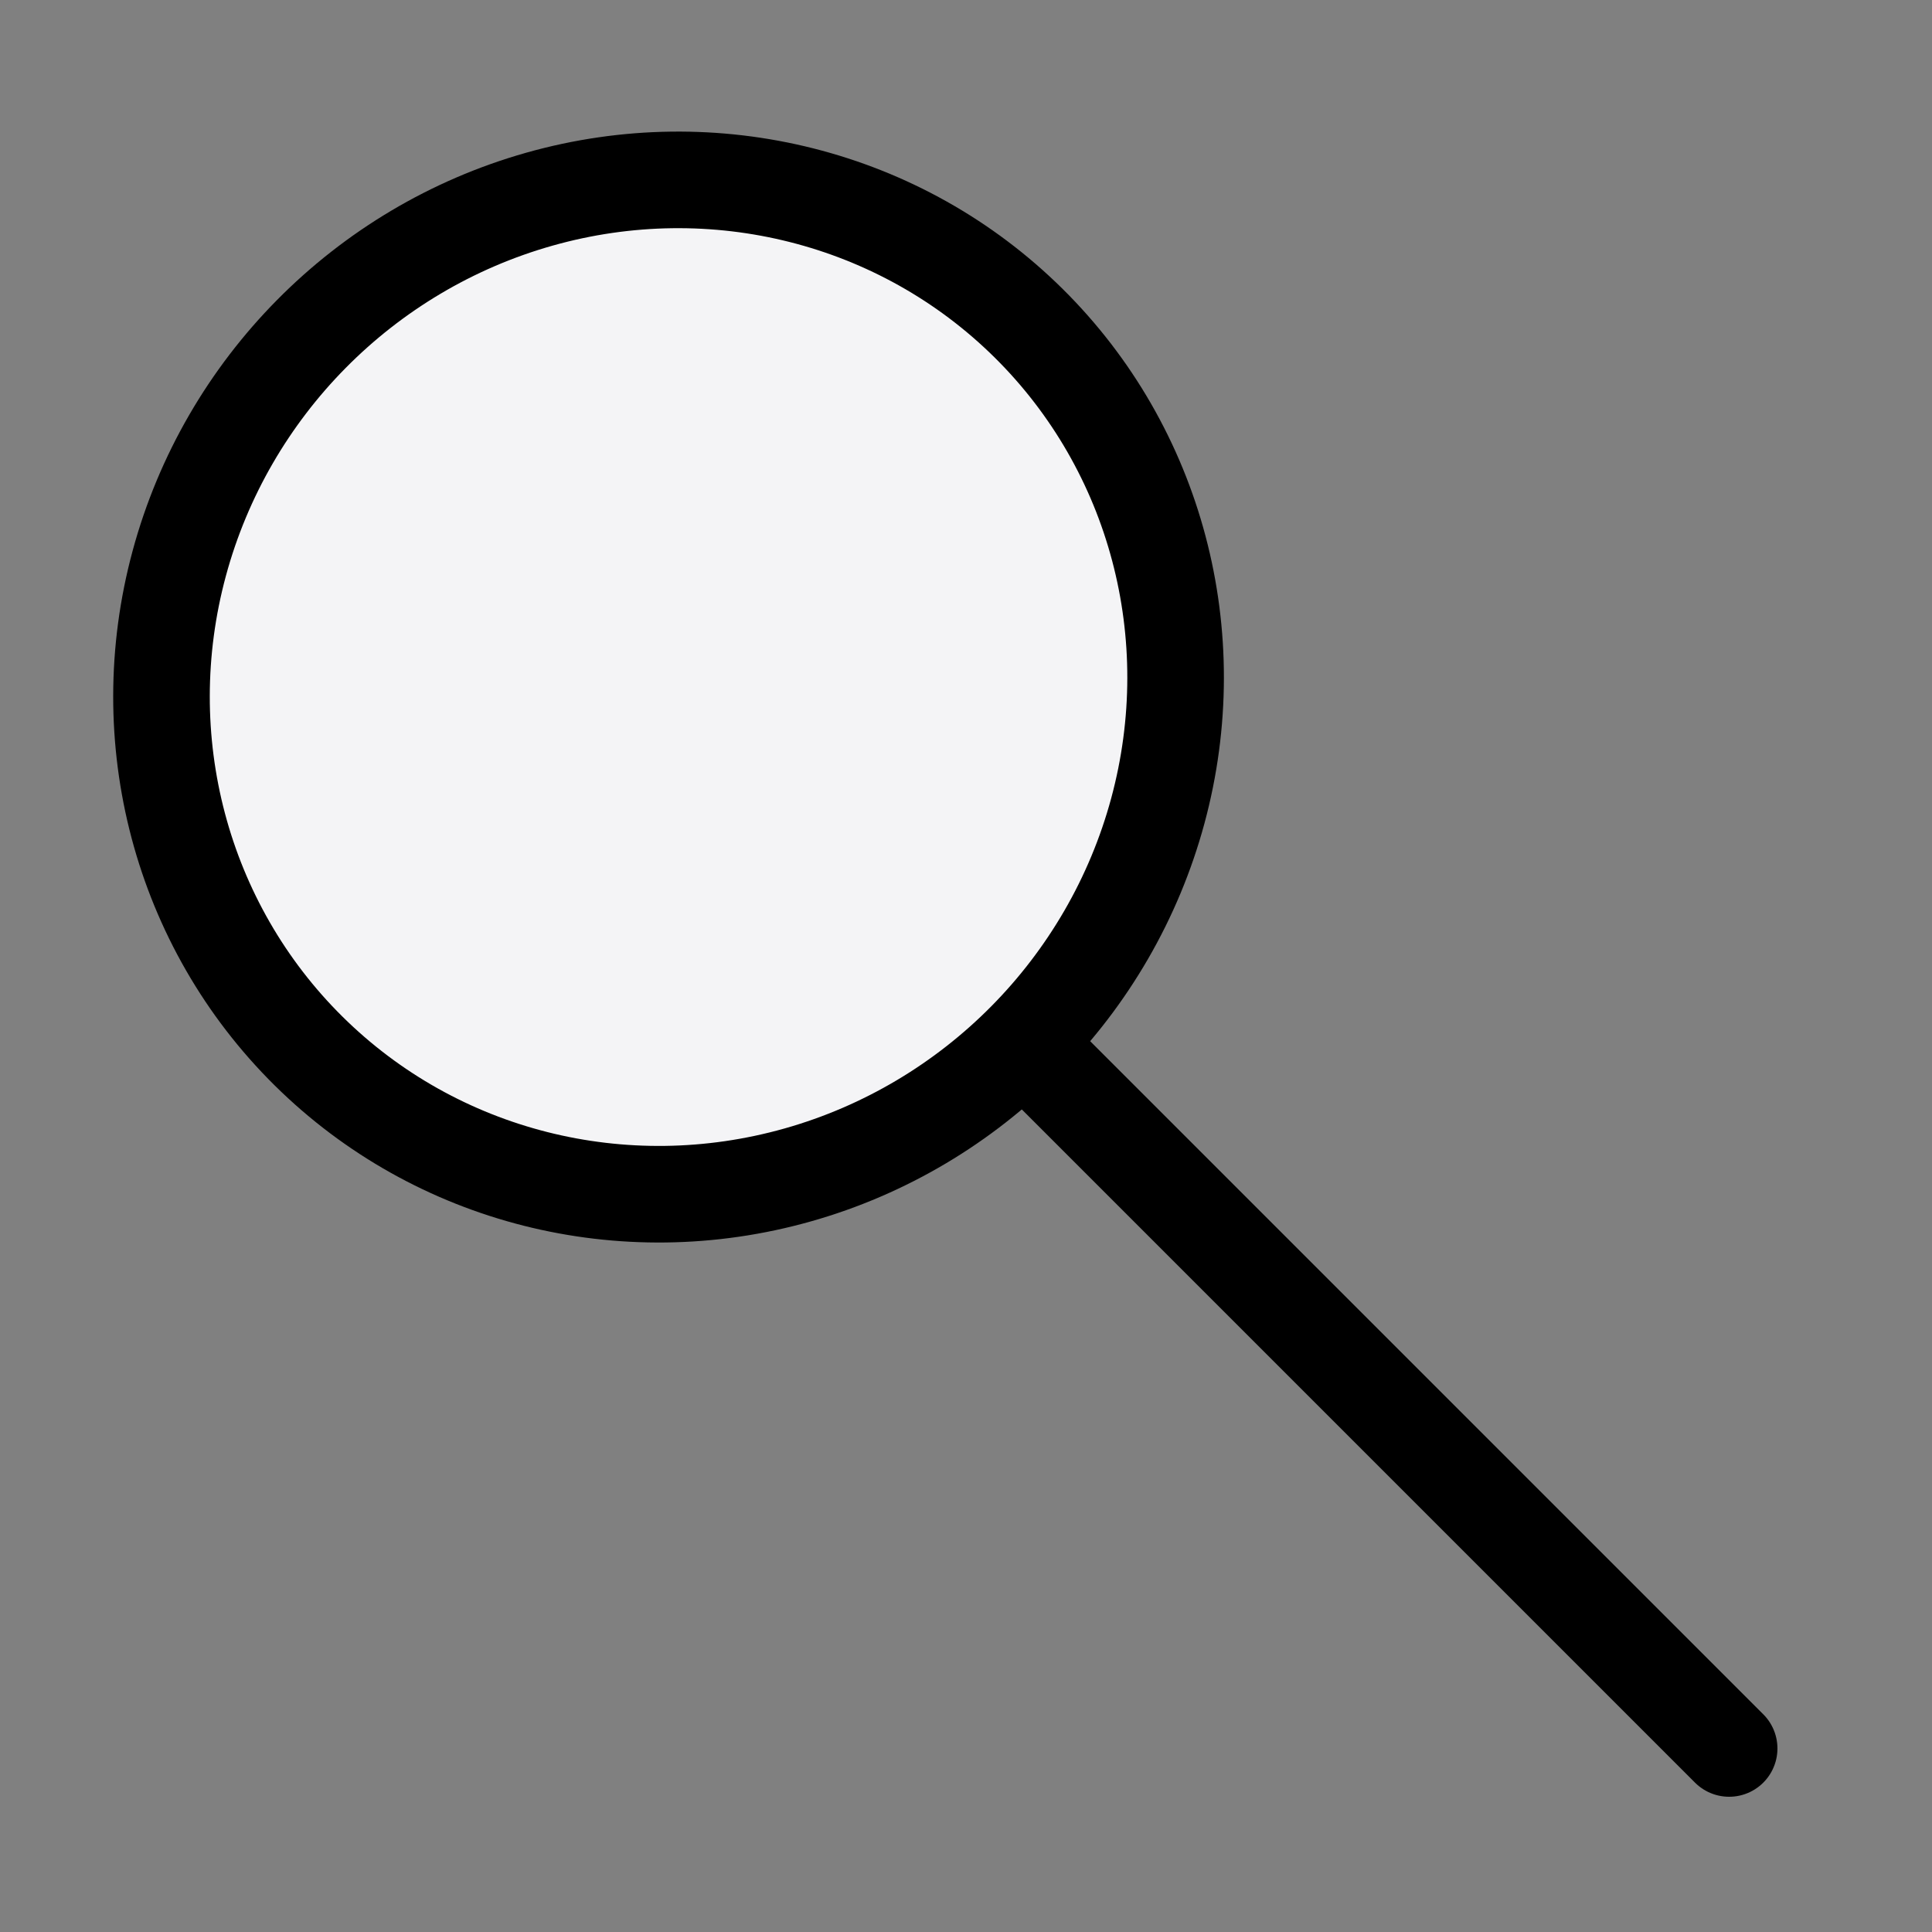
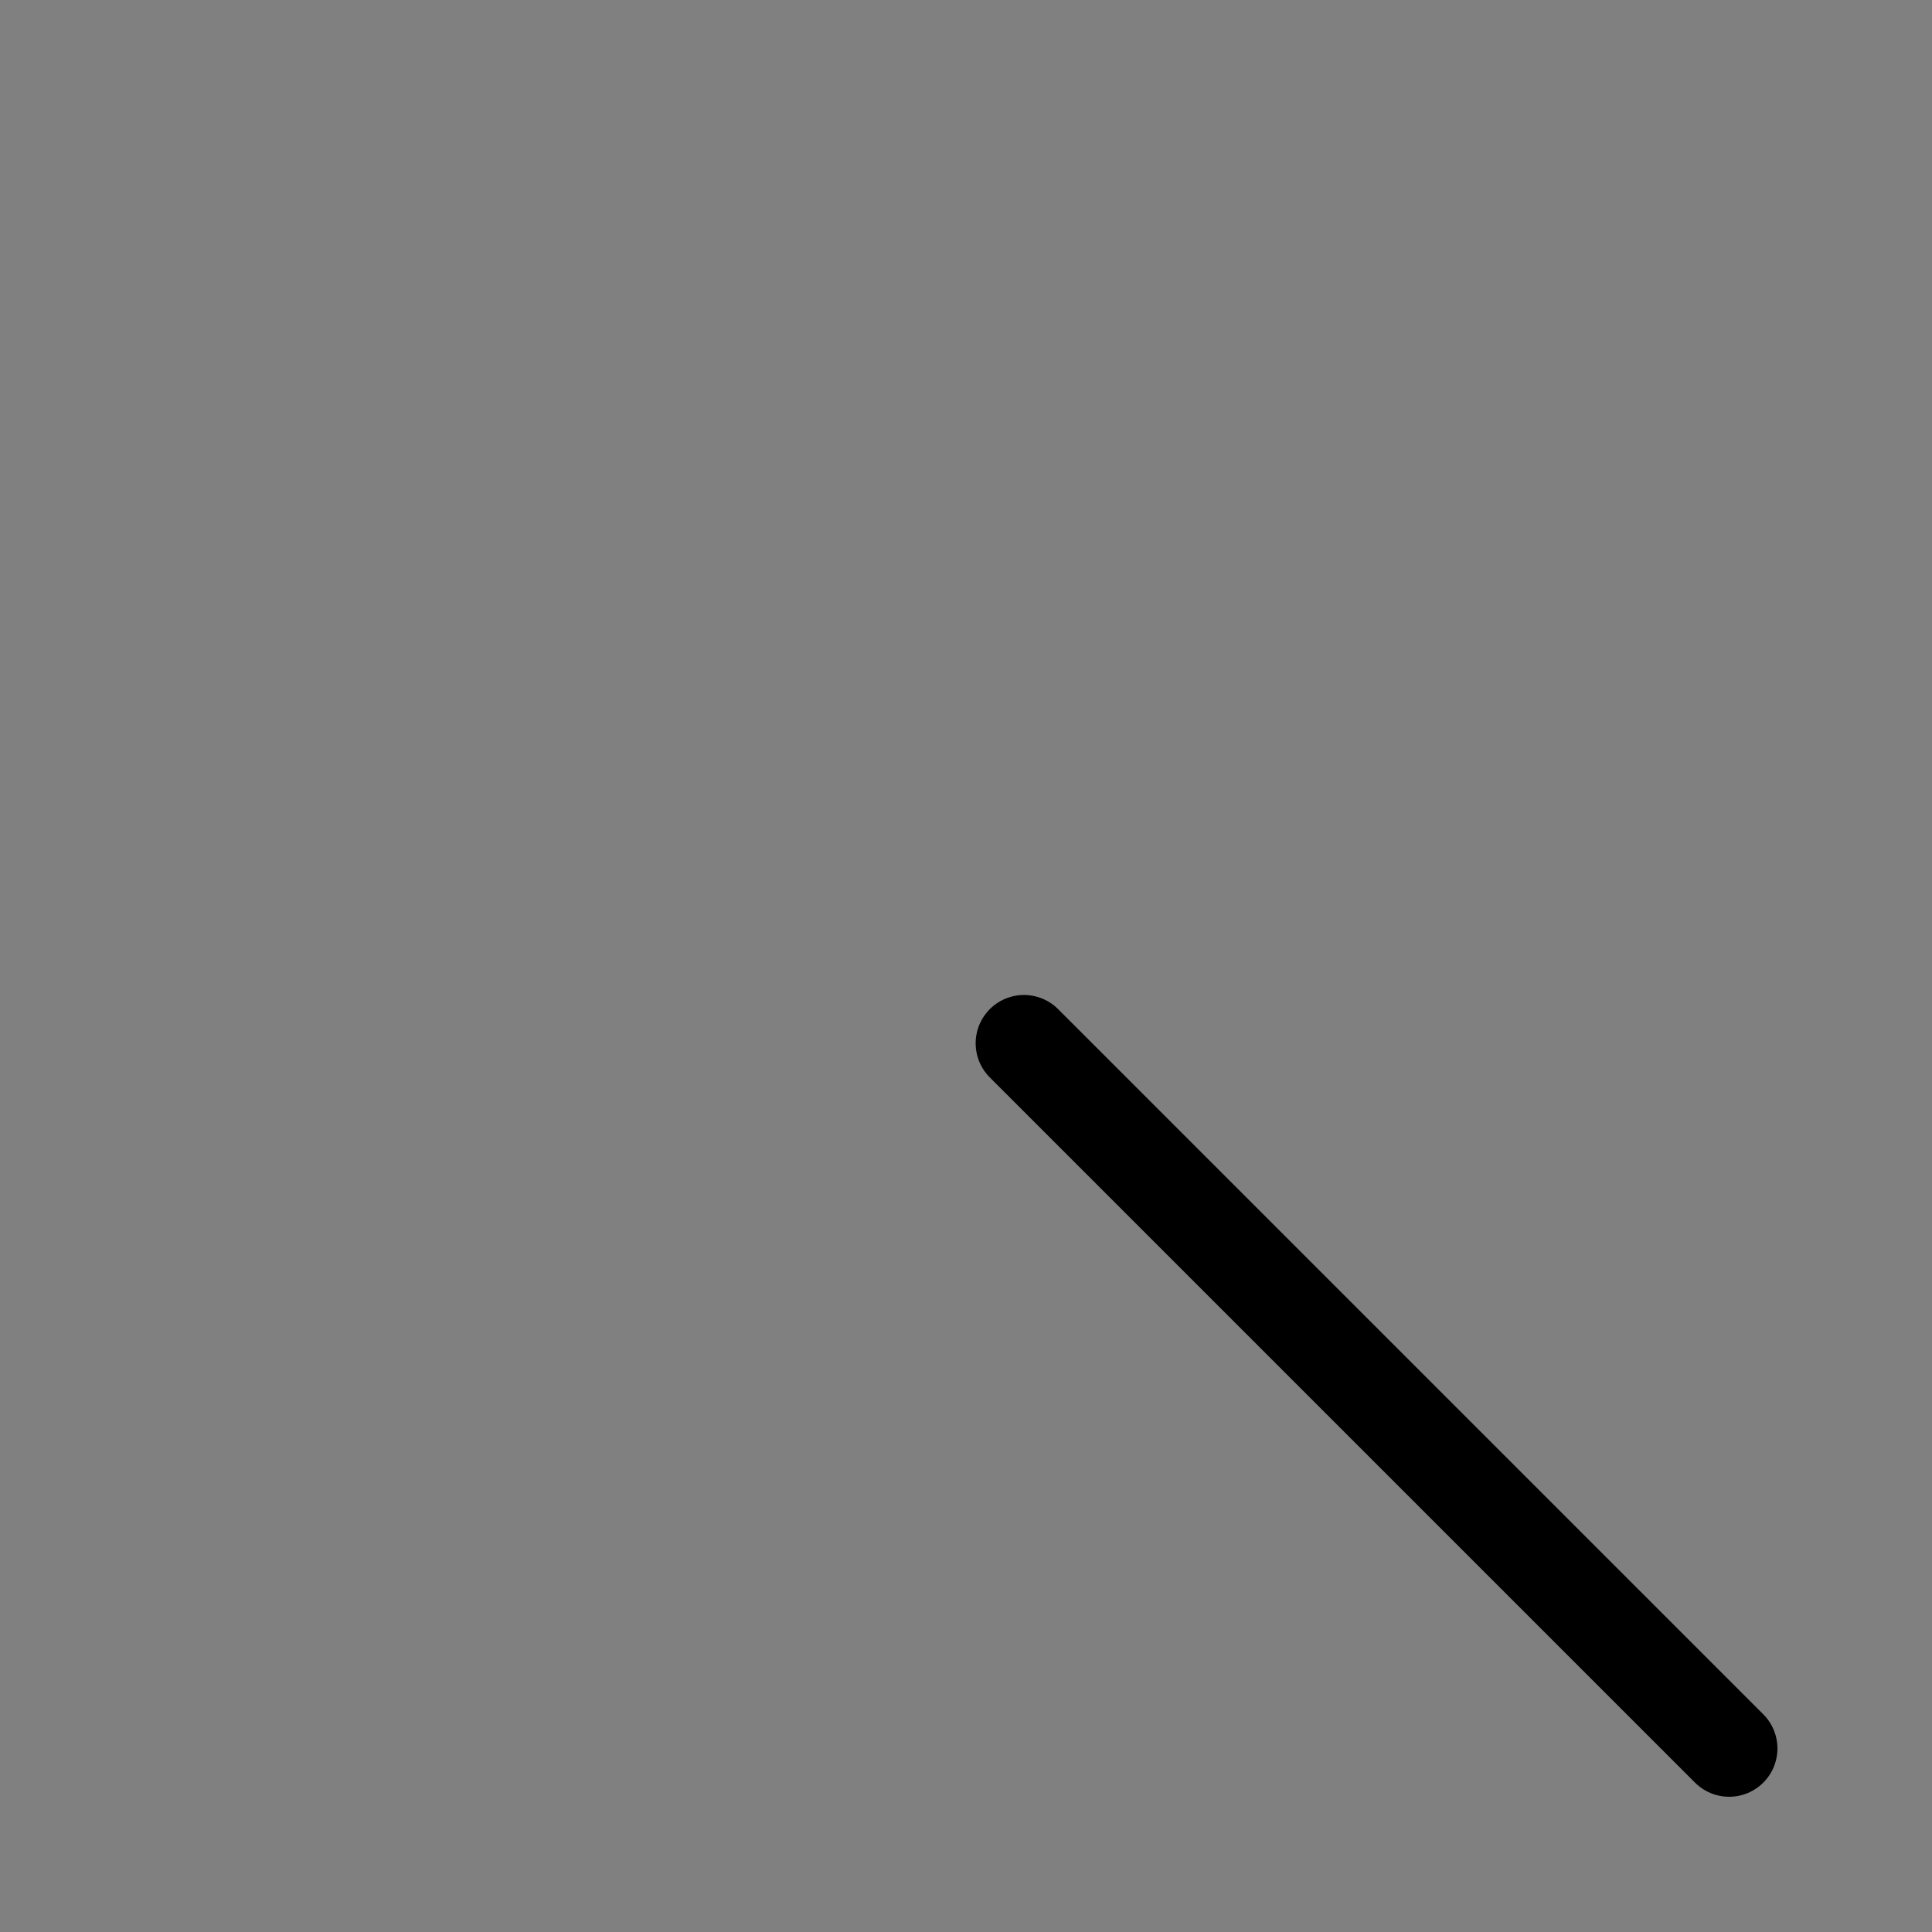
<svg xmlns="http://www.w3.org/2000/svg" version="1.1" id="svg8" x="0px" y="0px" viewBox="0 0 20 20" style="enable-background:new 0 0 20 20;" xml:space="preserve">
  <rect x="0" y="0" width="20" height="20" fill="#808080" stroke="none" />
  <style type="text/css">
	.st0{fill:#F4F4F6;stroke:#000000;stroke-miterlimit:10;}
	.st1{fill:#F4F4F6;stroke:#000000;stroke-linecap:round;stroke-linejoin:round;}
</style>
  <g id="layer1">
    <g id="g2083">
-       <ellipse id="ellipse1731" transform="matrix(0.703 -0.711 0.711 0.703 -2.978 7.027)" class="st0" cx="6.9" cy="7.1" rx="5.3" ry="5.2" />
      <path id="path1733" class="st1" d="M17.9,18.1l-7.3-7.3" />
    </g>
  </g>
</svg>